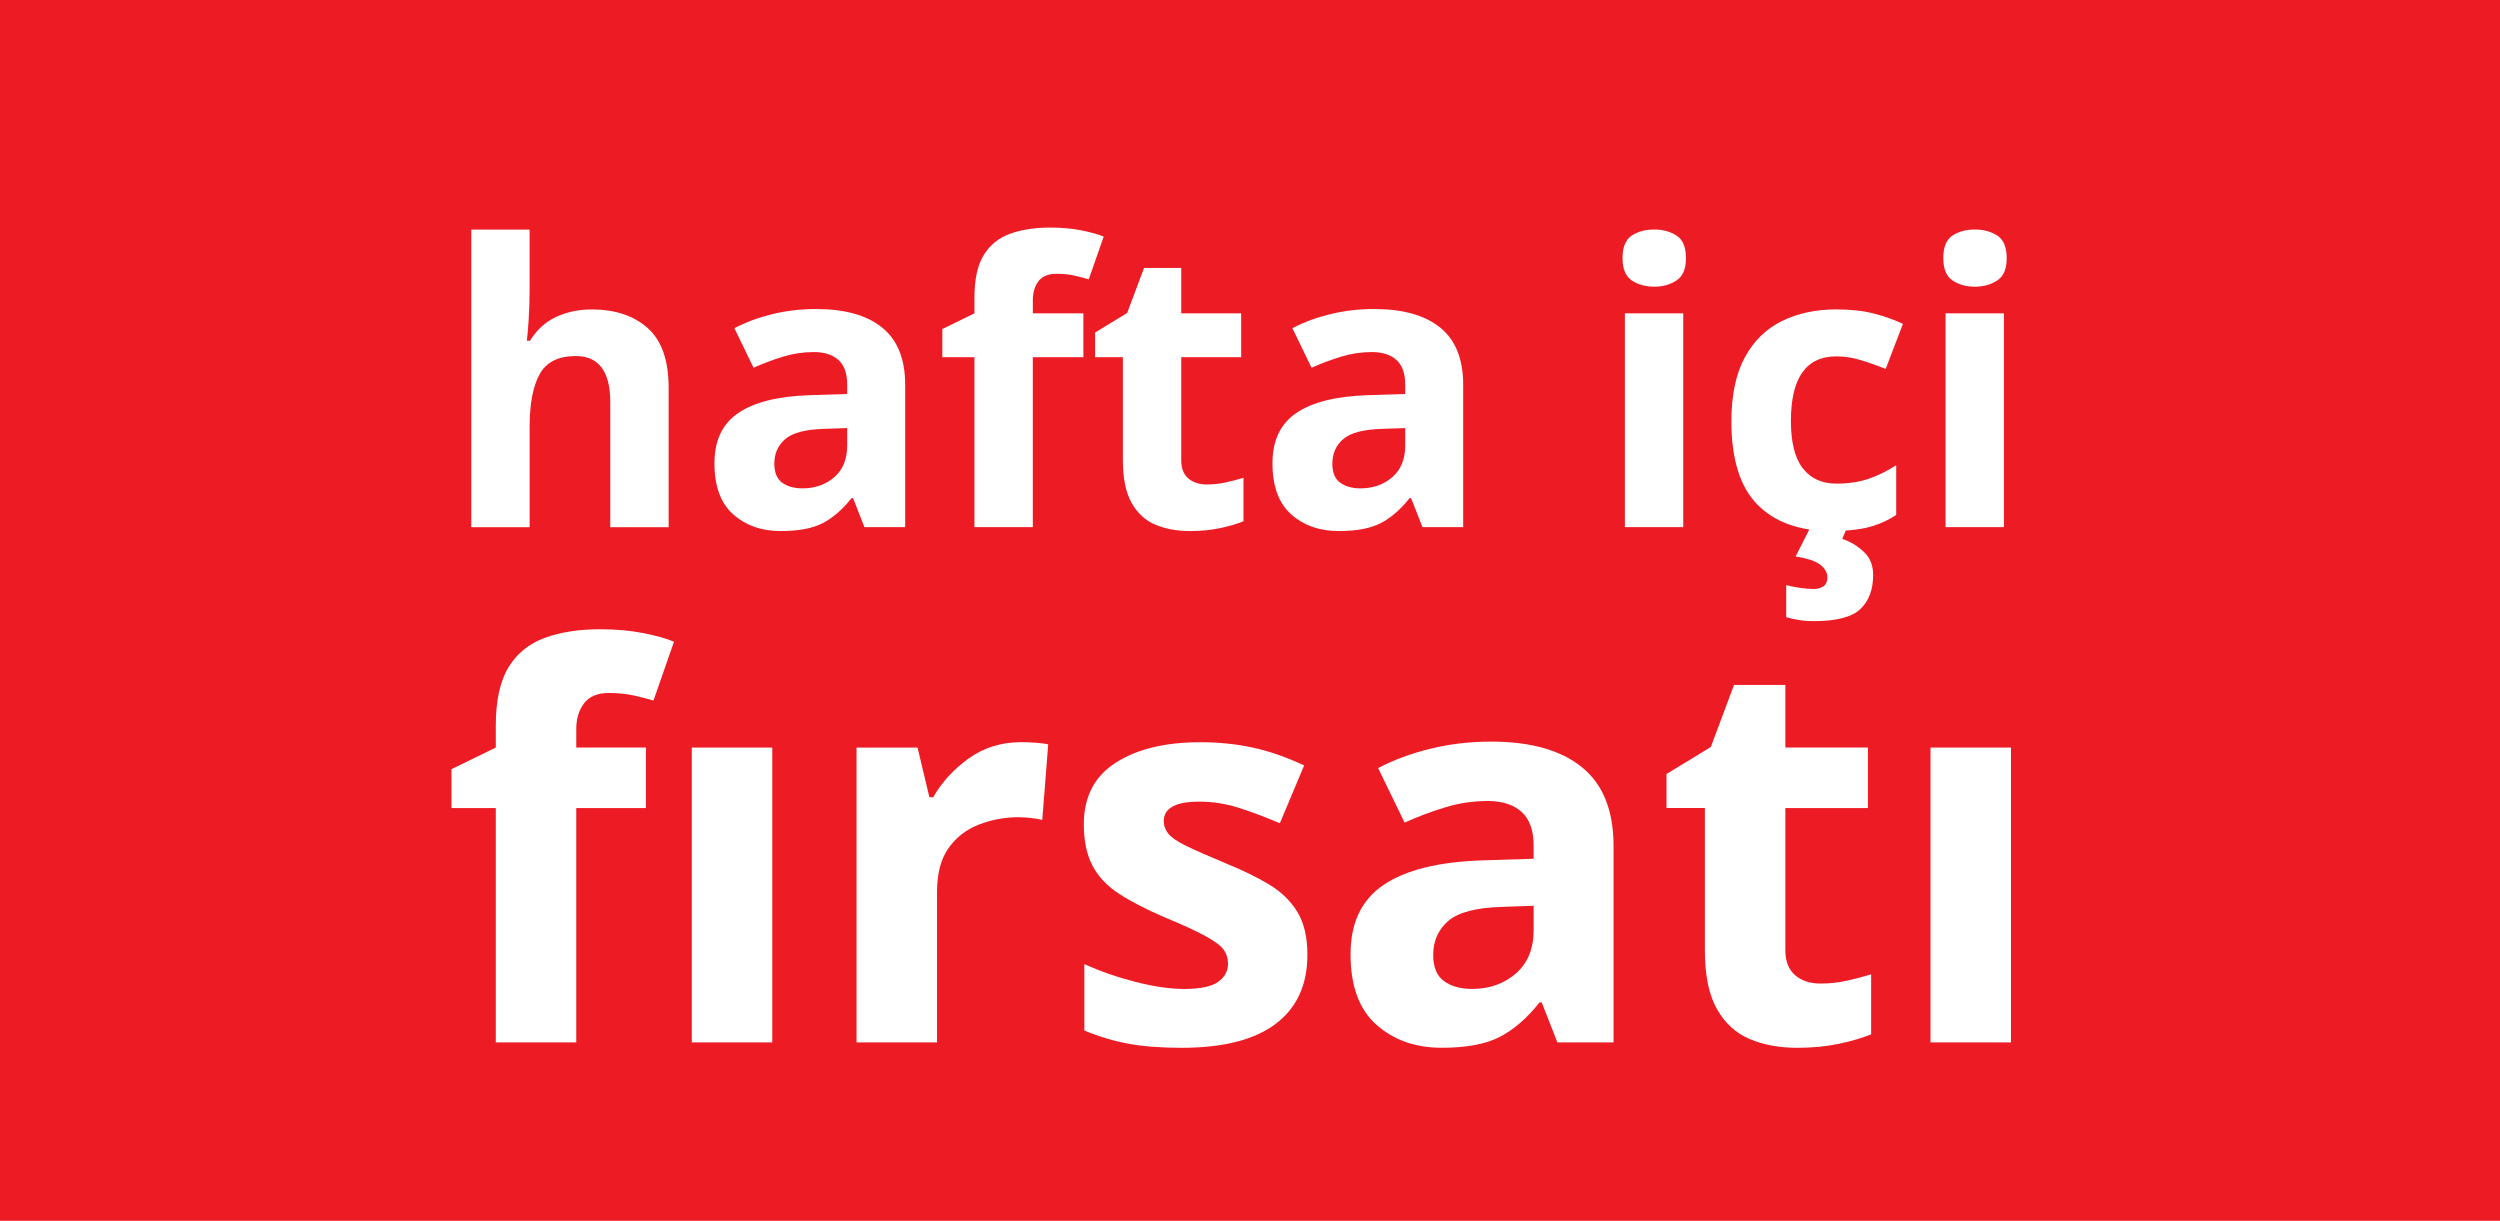
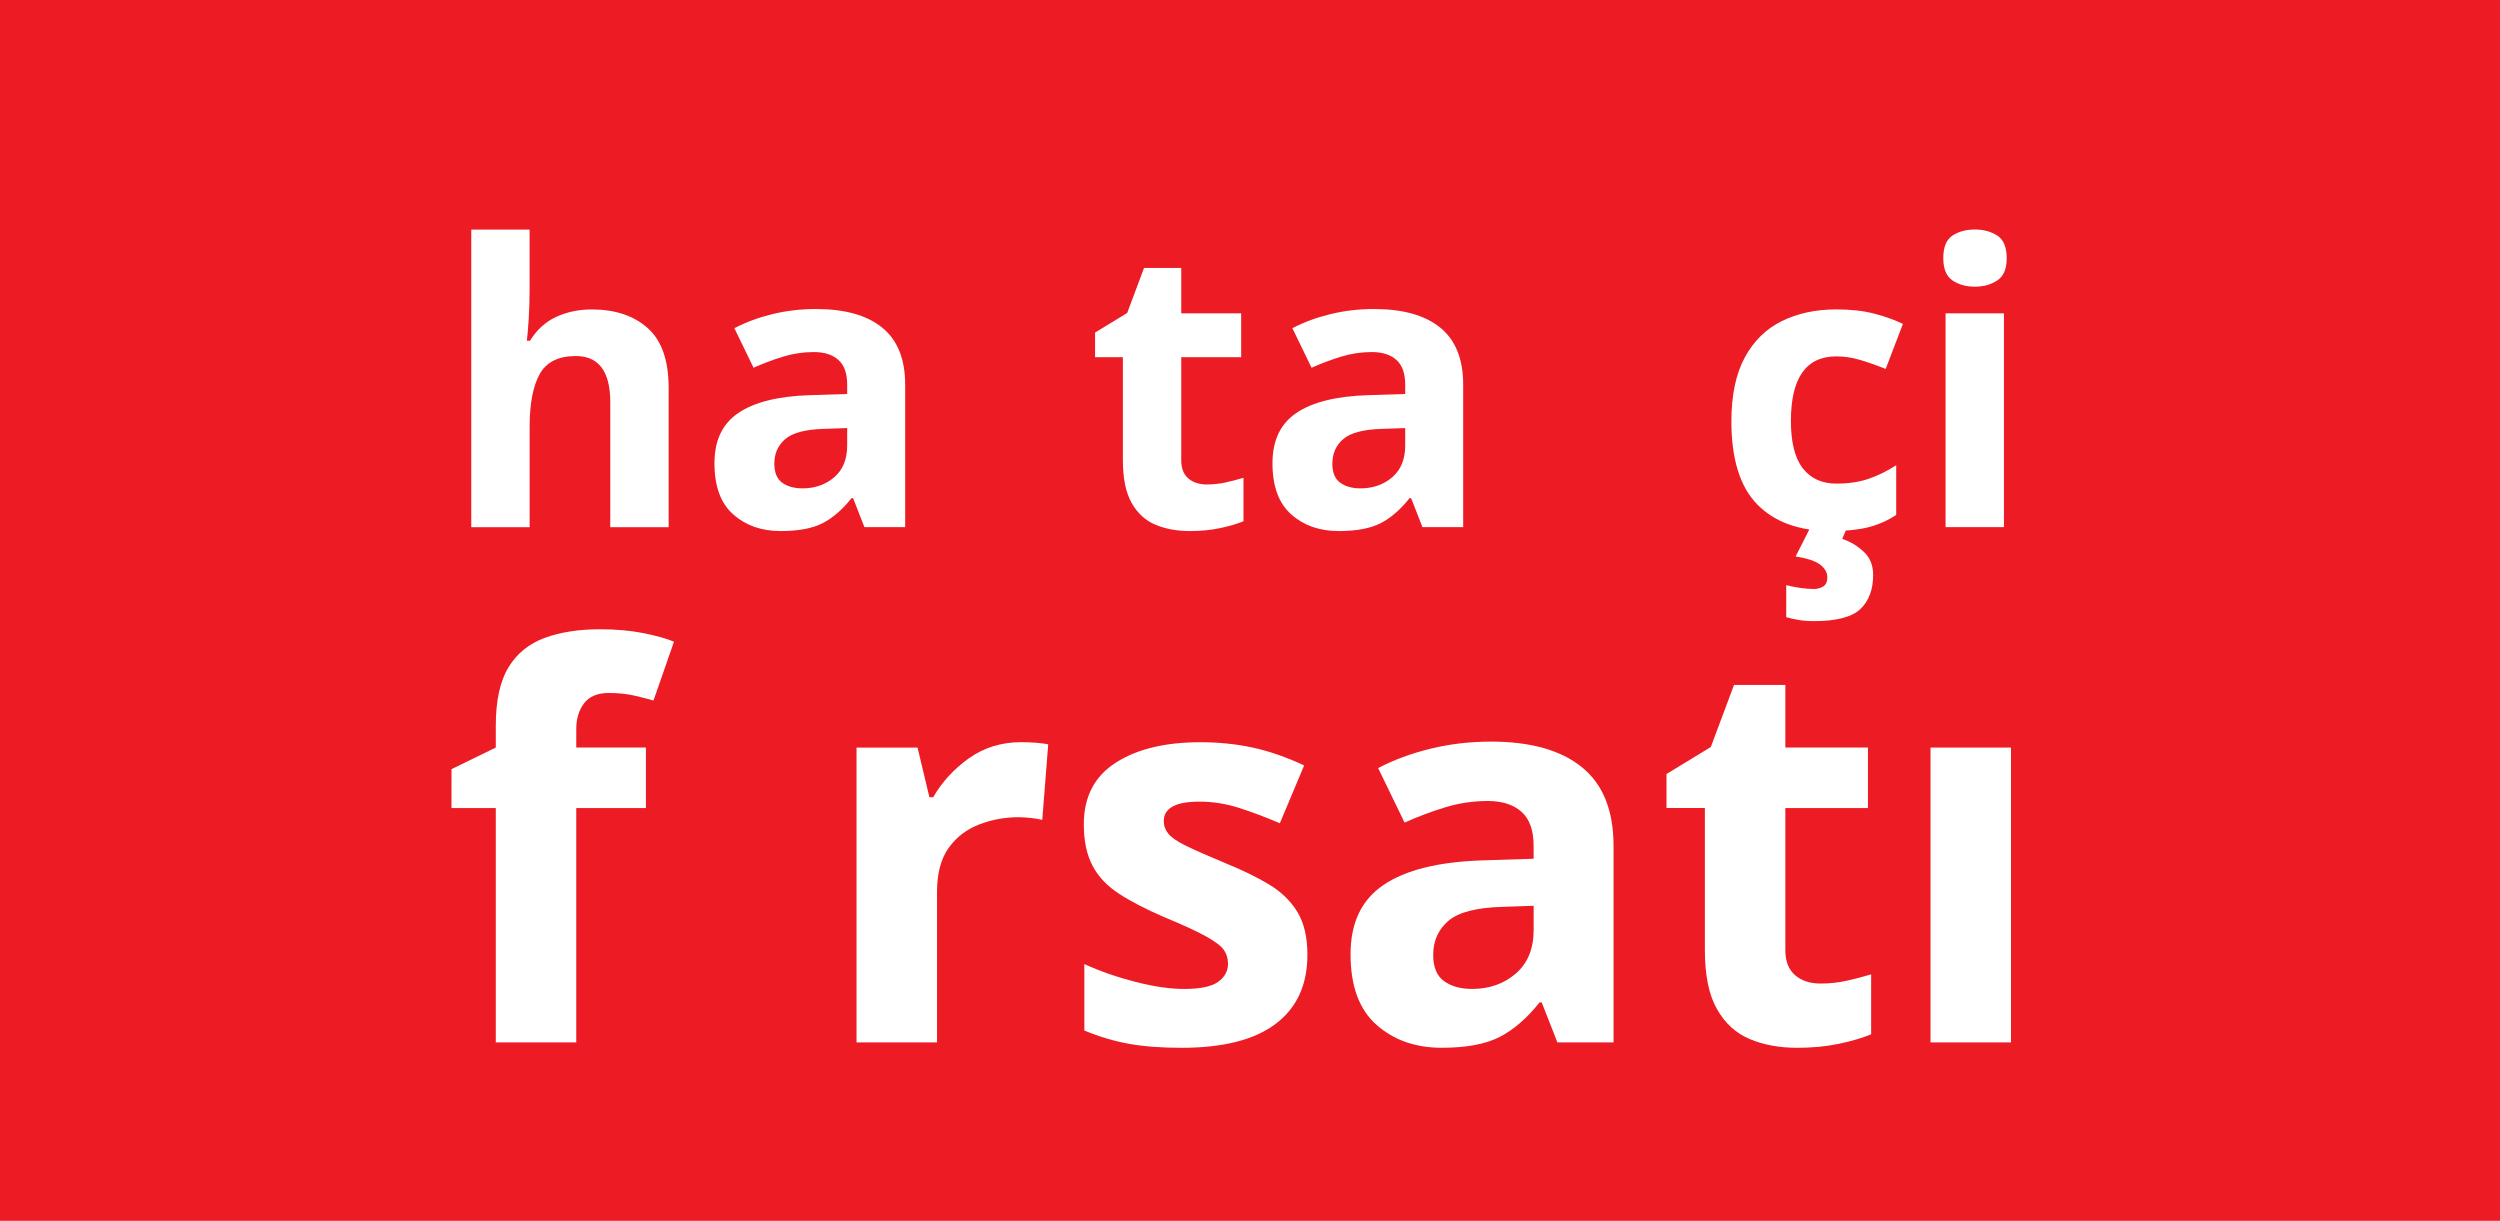
<svg xmlns="http://www.w3.org/2000/svg" id="Layer_1" version="1.1" viewBox="0 0 737.21 360">
  <defs>
    <style>
      .st0 {
        fill: #ed1c24;
      }

      .st1 {
        fill: #fff;
      }
    </style>
  </defs>
  <rect class="st0" width="737.21" height="360" />
  <g>
    <path class="st1" d="M156.17,67.68v17.9c0,3.08-.1,6.04-.29,8.89-.19,2.85-.37,4.85-.52,6.01h.92c2-3.23,4.58-5.58,7.74-7.04,3.16-1.46,6.66-2.19,10.51-2.19,6.85,0,12.34,1.83,16.46,5.49,4.12,3.66,6.18,9.53,6.18,17.61v41.11h-17.21v-36.84c0-9.08-3.39-13.63-10.16-13.63-5.16,0-8.72,1.79-10.68,5.37-1.96,3.58-2.94,8.72-2.94,15.42v29.68h-17.21v-87.76h17.21Z" />
    <path class="st1" d="M240.7,91.13c8.47,0,14.95,1.83,19.46,5.49,4.5,3.66,6.76,9.26,6.76,16.8v42.03h-12.01l-3.35-8.55h-.46c-2.7,3.39-5.54,5.85-8.55,7.39-3,1.54-7.12,2.31-12.36,2.31-5.62,0-10.28-1.63-13.97-4.91-3.7-3.27-5.54-8.29-5.54-15.07s2.35-11.64,7.04-14.84c4.69-3.19,11.74-4.95,21.13-5.25l10.97-.35v-2.77c0-3.31-.87-5.73-2.6-7.28-1.73-1.54-4.14-2.31-7.22-2.31s-6.08.44-9.01,1.33c-2.93.89-5.85,1.98-8.78,3.29l-5.66-11.66c3.39-1.77,7.14-3.16,11.26-4.16,4.12-1,8.41-1.5,12.88-1.5ZM249.82,126.23l-6.7.23c-5.54.15-9.39,1.15-11.55,3-2.16,1.85-3.23,4.27-3.23,7.28,0,2.62.77,4.48,2.31,5.6,1.54,1.12,3.54,1.67,6.01,1.67,3.69,0,6.81-1.1,9.35-3.29,2.54-2.19,3.81-5.29,3.81-9.3v-5.2Z" />
-     <path class="st1" d="M319.46,105.33h-14.9v50.12h-17.21v-50.12h-9.47v-8.31l9.47-4.62v-4.62c0-5.39.9-9.57,2.71-12.53,1.81-2.96,4.39-5.06,7.74-6.29,3.35-1.23,7.29-1.85,11.84-1.85,3.39,0,6.45.27,9.18.81,2.73.54,4.95,1.15,6.64,1.85l-4.39,12.59c-1.31-.38-2.73-.75-4.27-1.1-1.54-.35-3.31-.52-5.31-.52-2.39,0-4.14.73-5.25,2.19-1.12,1.46-1.67,3.31-1.67,5.54v3.93h14.9v12.93Z" />
    <path class="st1" d="M355.83,142.86c1.92,0,3.77-.19,5.54-.58,1.77-.38,3.54-.85,5.31-1.39v12.82c-1.85.77-4.14,1.44-6.87,2.02-2.73.58-5.72.87-8.95.87-3.77,0-7.14-.62-10.1-1.85-2.96-1.23-5.31-3.37-7.04-6.41-1.73-3.04-2.6-7.26-2.6-12.64v-30.37h-8.2v-7.27l9.47-5.77,4.97-13.28h10.97v13.39h17.67v12.93h-17.67v30.37c0,2.39.69,4.18,2.08,5.37,1.39,1.19,3.19,1.79,5.43,1.79Z" />
    <path class="st1" d="M405.25,91.13c8.47,0,14.95,1.83,19.46,5.49,4.5,3.66,6.76,9.26,6.76,16.8v42.03h-12.01l-3.35-8.55h-.46c-2.7,3.39-5.54,5.85-8.55,7.39-3,1.54-7.12,2.31-12.36,2.31-5.62,0-10.28-1.63-13.97-4.91-3.7-3.27-5.54-8.29-5.54-15.07s2.35-11.64,7.04-14.84c4.69-3.19,11.74-4.95,21.13-5.25l10.97-.35v-2.77c0-3.31-.87-5.73-2.6-7.28-1.73-1.54-4.14-2.31-7.22-2.31s-6.08.44-9.01,1.33c-2.93.89-5.85,1.98-8.78,3.29l-5.66-11.66c3.39-1.77,7.14-3.16,11.26-4.16,4.12-1,8.41-1.5,12.88-1.5ZM414.37,126.23l-6.7.23c-5.54.15-9.39,1.15-11.55,3-2.16,1.85-3.23,4.27-3.23,7.28,0,2.62.77,4.48,2.31,5.6,1.54,1.12,3.54,1.67,6.01,1.67,3.69,0,6.81-1.1,9.35-3.29,2.54-2.19,3.81-5.29,3.81-9.3v-5.2Z" />
-     <path class="st1" d="M487.81,67.68c2.54,0,4.73.6,6.58,1.79,1.85,1.19,2.77,3.41,2.77,6.64s-.92,5.35-2.77,6.58c-1.85,1.23-4.04,1.85-6.58,1.85s-4.83-.61-6.64-1.85c-1.81-1.23-2.71-3.42-2.71-6.58s.9-5.45,2.71-6.64c1.81-1.19,4.02-1.79,6.64-1.79ZM496.36,92.4v63.05h-17.21v-63.05h17.21Z" />
    <path class="st1" d="M540.01,156.6c-9.39,0-16.65-2.6-21.77-7.8-5.12-5.2-7.68-13.37-7.68-24.54,0-7.7,1.31-13.97,3.93-18.82,2.62-4.85,6.25-8.43,10.91-10.74,4.66-2.31,10.03-3.46,16.11-3.46,4.31,0,8.06.42,11.26,1.27,3.19.85,5.99,1.85,8.37,3l-5.08,13.28c-2.7-1.08-5.22-1.96-7.56-2.66-2.35-.69-4.68-1.04-6.99-1.04-8.93,0-13.4,6.35-13.4,19.05,0,6.31,1.17,10.97,3.52,13.97,2.35,3,5.64,4.5,9.87,4.5,3.62,0,6.81-.48,9.58-1.44,2.77-.96,5.47-2.29,8.08-3.98v14.66c-2.62,1.7-5.37,2.91-8.26,3.64-2.89.73-6.52,1.1-10.91,1.1ZM552.36,169.53c0,4.31-1.25,7.66-3.75,10.05-2.5,2.38-7.06,3.58-13.68,3.58-1.7,0-3.22-.12-4.56-.35-1.35-.23-2.56-.5-3.64-.81v-9.47c1.08.31,2.4.58,3.98.81,1.58.23,2.95.35,4.1.35,1.08,0,2.02-.25,2.83-.75.81-.5,1.21-1.41,1.21-2.71,0-1.39-.69-2.62-2.08-3.7-1.39-1.08-3.81-1.89-7.27-2.43l4.39-8.66h10.85l-1.5,3.46c2.31.77,4.41,2.02,6.29,3.75,1.89,1.73,2.83,4.02,2.83,6.87Z" />
    <path class="st1" d="M582.39,67.68c2.54,0,4.73.6,6.58,1.79,1.85,1.19,2.77,3.41,2.77,6.64s-.92,5.35-2.77,6.58c-1.85,1.23-4.04,1.85-6.58,1.85s-4.83-.61-6.64-1.85c-1.81-1.23-2.71-3.42-2.71-6.58s.9-5.45,2.71-6.64c1.81-1.19,4.02-1.79,6.64-1.79ZM590.93,92.4v63.05h-17.21v-63.05h17.21Z" />
  </g>
  <g>
    <path class="st1" d="M190.47,238.28h-20.54v69.11h-23.73v-69.11h-13.06v-11.47l13.06-6.37v-6.37c0-7.43,1.25-13.19,3.74-17.28,2.49-4.09,6.05-6.98,10.67-8.68,4.62-1.7,10.06-2.55,16.32-2.55,4.67,0,8.89.37,12.66,1.11,3.77.74,6.82,1.59,9.16,2.55l-6.05,17.36c-1.81-.53-3.77-1.04-5.89-1.51-2.12-.48-4.57-.72-7.32-.72-3.29,0-5.71,1.01-7.25,3.03-1.54,2.02-2.31,4.57-2.31,7.64v5.41h20.54v17.84Z" />
-     <path class="st1" d="M227.73,307.39h-23.73v-86.94h23.73v86.94Z" />
    <path class="st1" d="M301.14,218.85c1.17,0,2.55.05,4.14.16,1.59.11,2.87.27,3.82.48l-1.75,22.29c-.74-.21-1.83-.4-3.26-.56-1.43-.16-2.68-.24-3.74-.24-4.04,0-7.91.72-11.62,2.15-3.72,1.43-6.72,3.74-9,6.93-2.28,3.18-3.42,7.54-3.42,13.06v44.27h-23.73v-86.94h17.99l3.5,14.65h1.11c2.55-4.46,6.05-8.28,10.51-11.47,4.46-3.18,9.61-4.78,15.45-4.78Z" />
    <path class="st1" d="M385.53,281.59c0,8.81-3.1,15.58-9.32,20.3-6.21,4.72-15.47,7.09-27.79,7.09-6.05,0-11.25-.4-15.6-1.19-4.35-.8-8.71-2.09-13.06-3.9v-19.59c4.67,2.12,9.71,3.88,15.13,5.26,5.41,1.38,10.19,2.07,14.33,2.07,4.67,0,7.99-.69,9.95-2.07,1.96-1.38,2.95-3.18,2.95-5.41,0-1.48-.4-2.81-1.19-3.98-.8-1.17-2.52-2.49-5.18-3.98-2.65-1.49-6.79-3.4-12.42-5.73-5.41-2.33-9.87-4.64-13.38-6.93-3.5-2.28-6.11-5.04-7.8-8.28-1.7-3.24-2.55-7.3-2.55-12.18,0-8.07,3.13-14.12,9.39-18.15,6.26-4.03,14.59-6.05,25-6.05,5.41,0,10.56.53,15.45,1.59,4.88,1.06,9.92,2.81,15.13,5.26l-7.16,17.04c-4.25-1.8-8.28-3.32-12.1-4.54-3.82-1.22-7.7-1.83-11.62-1.83-7.01,0-10.51,1.91-10.51,5.73,0,1.38.45,2.63,1.35,3.74.9,1.11,2.65,2.31,5.26,3.58,2.6,1.27,6.45,2.97,11.54,5.09,4.99,2.02,9.29,4.12,12.9,6.29,3.61,2.18,6.39,4.88,8.36,8.12,1.96,3.24,2.95,7.46,2.95,12.66Z" />
    <path class="st1" d="M439.67,218.69c11.68,0,20.62,2.52,26.83,7.56,6.21,5.04,9.31,12.77,9.31,23.17v57.96h-16.56l-4.62-11.78h-.64c-3.72,4.67-7.64,8.07-11.78,10.19-4.14,2.12-9.82,3.18-17.04,3.18-7.75,0-14.17-2.25-19.27-6.77-5.1-4.51-7.64-11.44-7.64-20.78s3.24-16.06,9.71-20.46c6.47-4.4,16.19-6.82,29.14-7.25l15.13-.48v-3.82c0-4.56-1.19-7.91-3.58-10.03-2.39-2.12-5.71-3.18-9.95-3.18s-8.39.61-12.42,1.83c-4.04,1.22-8.07,2.73-12.1,4.54l-7.8-16.08c4.67-2.44,9.85-4.35,15.53-5.73,5.68-1.38,11.6-2.07,17.75-2.07ZM452.25,267.1l-9.24.32c-7.64.21-12.95,1.59-15.92,4.14-2.97,2.55-4.46,5.89-4.46,10.03,0,3.61,1.06,6.18,3.18,7.72,2.12,1.54,4.88,2.31,8.28,2.31,5.1,0,9.39-1.51,12.9-4.54,3.5-3.03,5.26-7.3,5.26-12.82v-7.16Z" />
    <path class="st1" d="M536.8,290.03c2.65,0,5.2-.26,7.64-.8,2.44-.53,4.88-1.17,7.33-1.91v17.68c-2.55,1.06-5.71,1.99-9.47,2.79-3.77.8-7.88,1.19-12.34,1.19-5.2,0-9.85-.85-13.93-2.55-4.09-1.7-7.33-4.64-9.71-8.84-2.39-4.19-3.58-10-3.58-17.44v-41.88h-11.31v-10.03l13.06-7.96,6.85-18.31h15.13v18.47h24.36v17.84h-24.36v41.88c0,3.29.96,5.76,2.87,7.4,1.91,1.65,4.4,2.47,7.48,2.47Z" />
    <path class="st1" d="M593.01,307.39h-23.73v-86.94h23.73v86.94Z" />
  </g>
</svg>